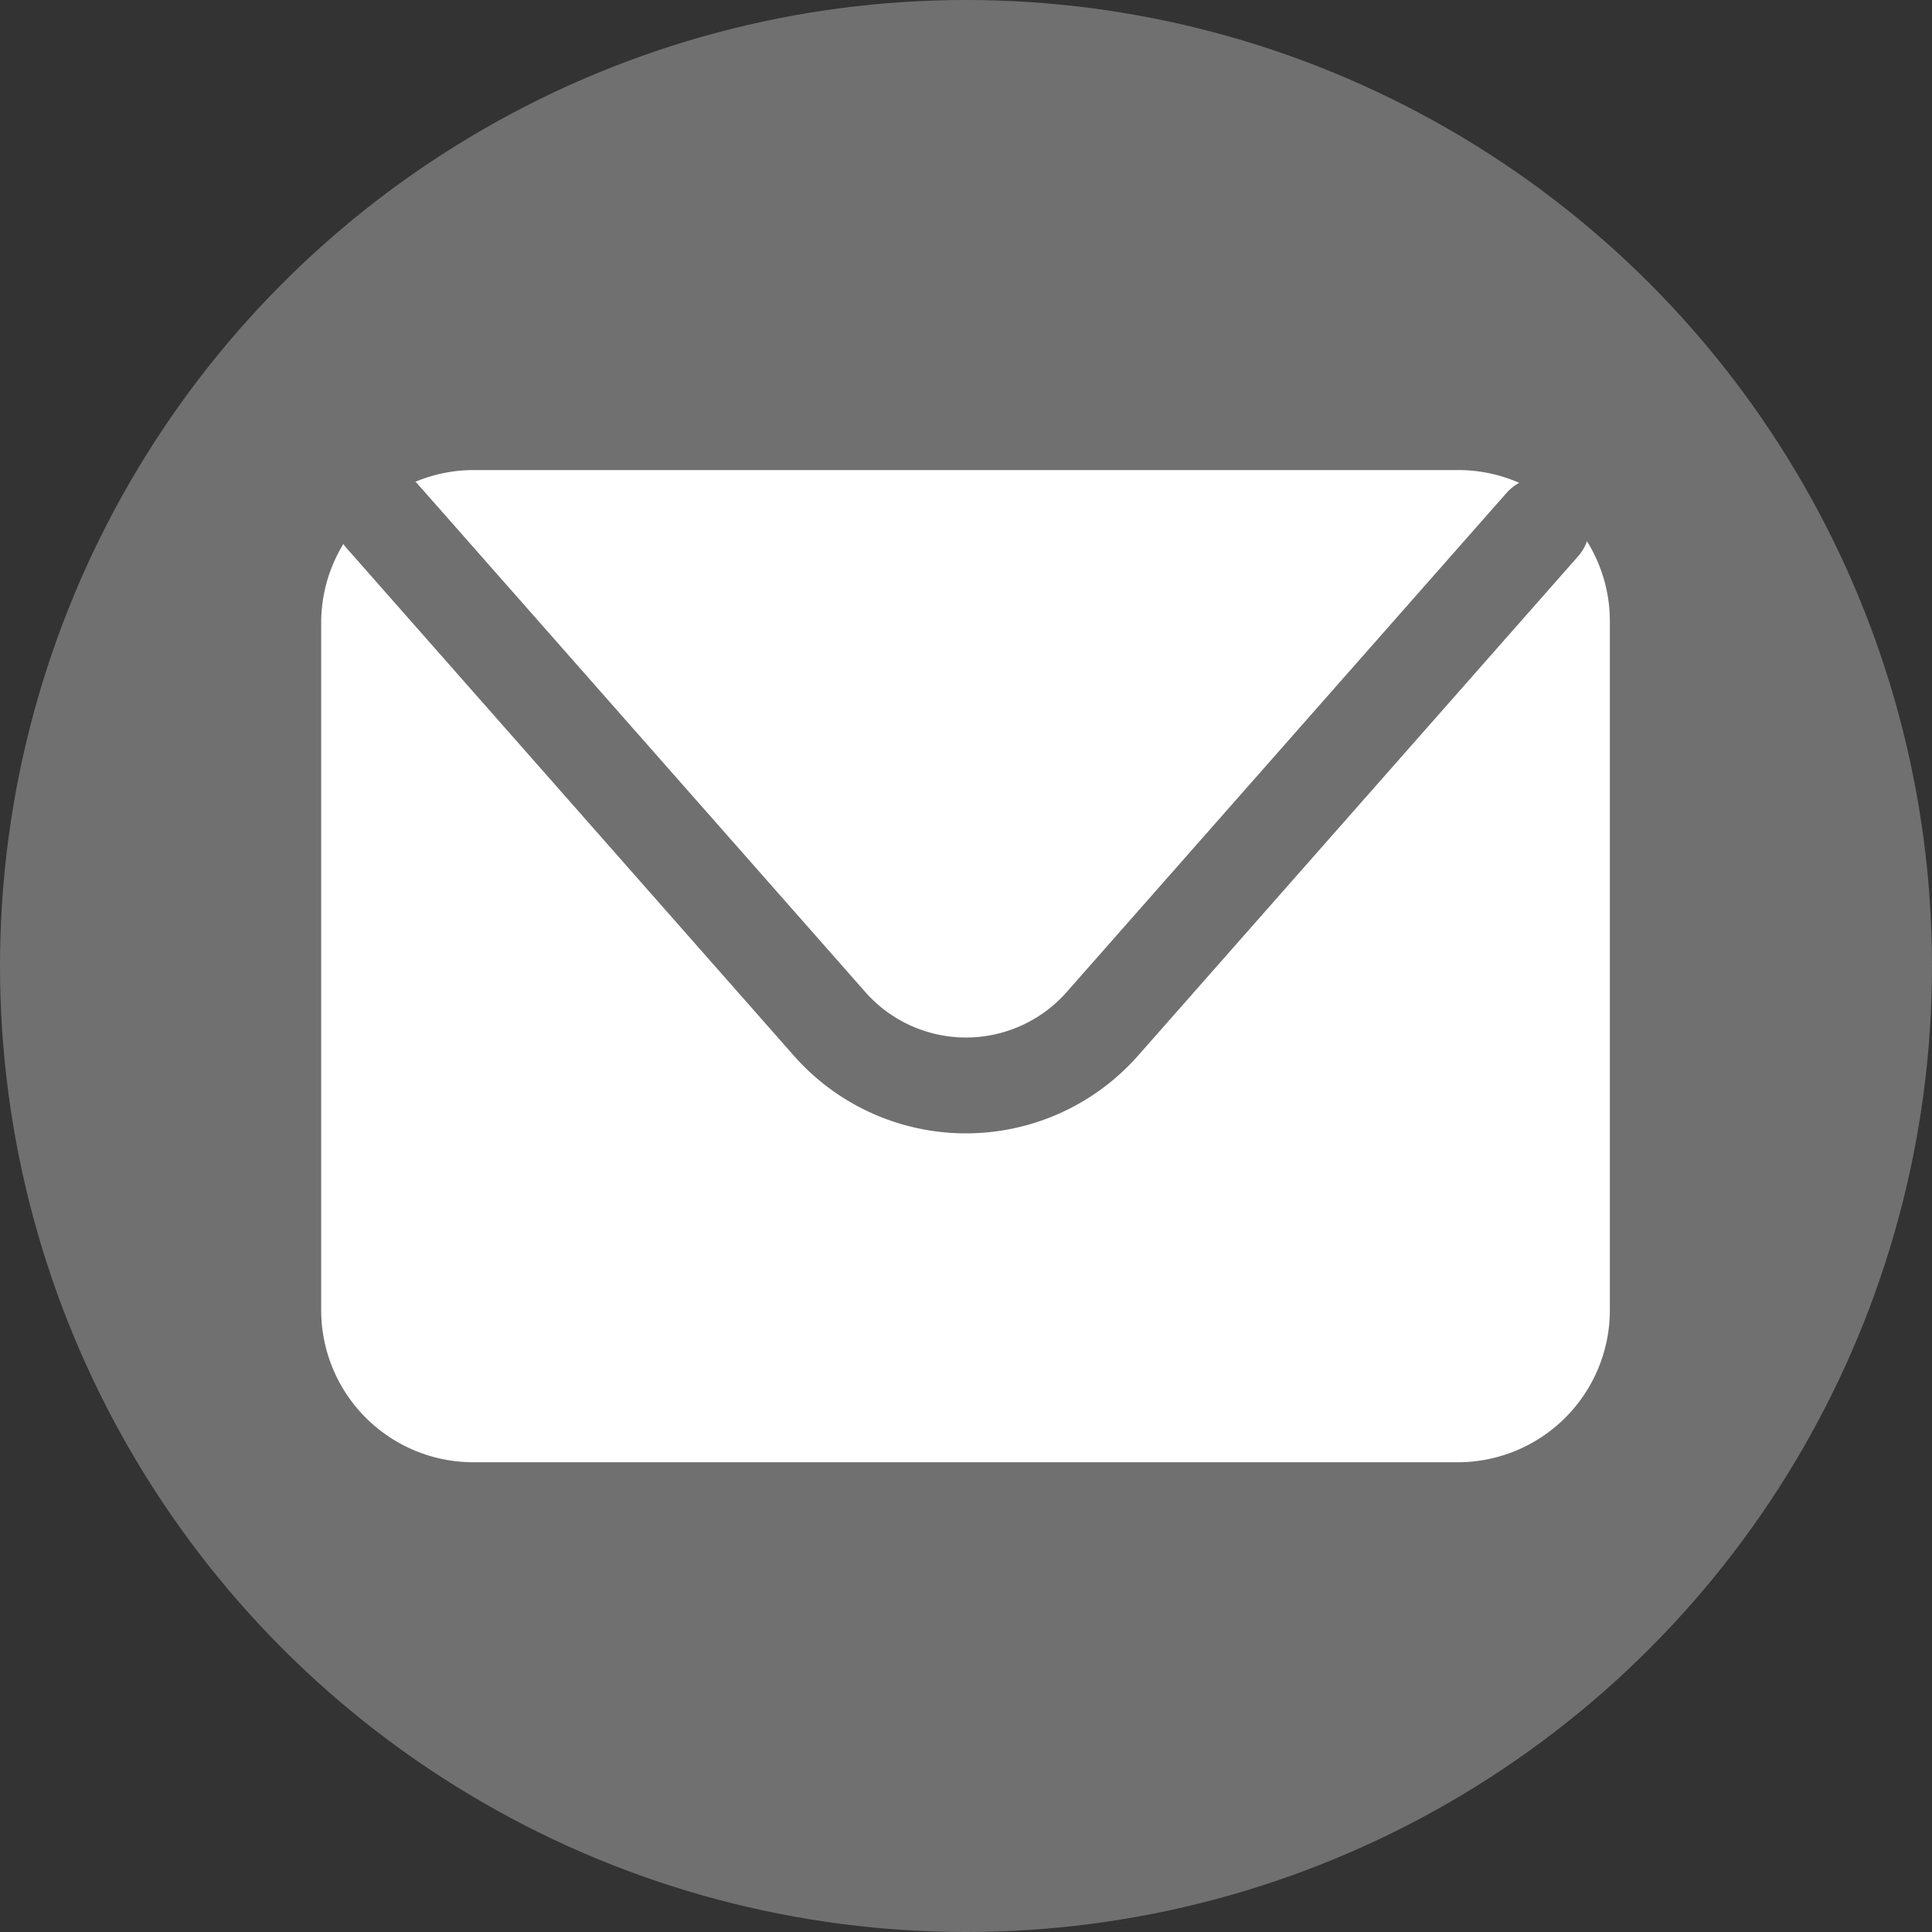
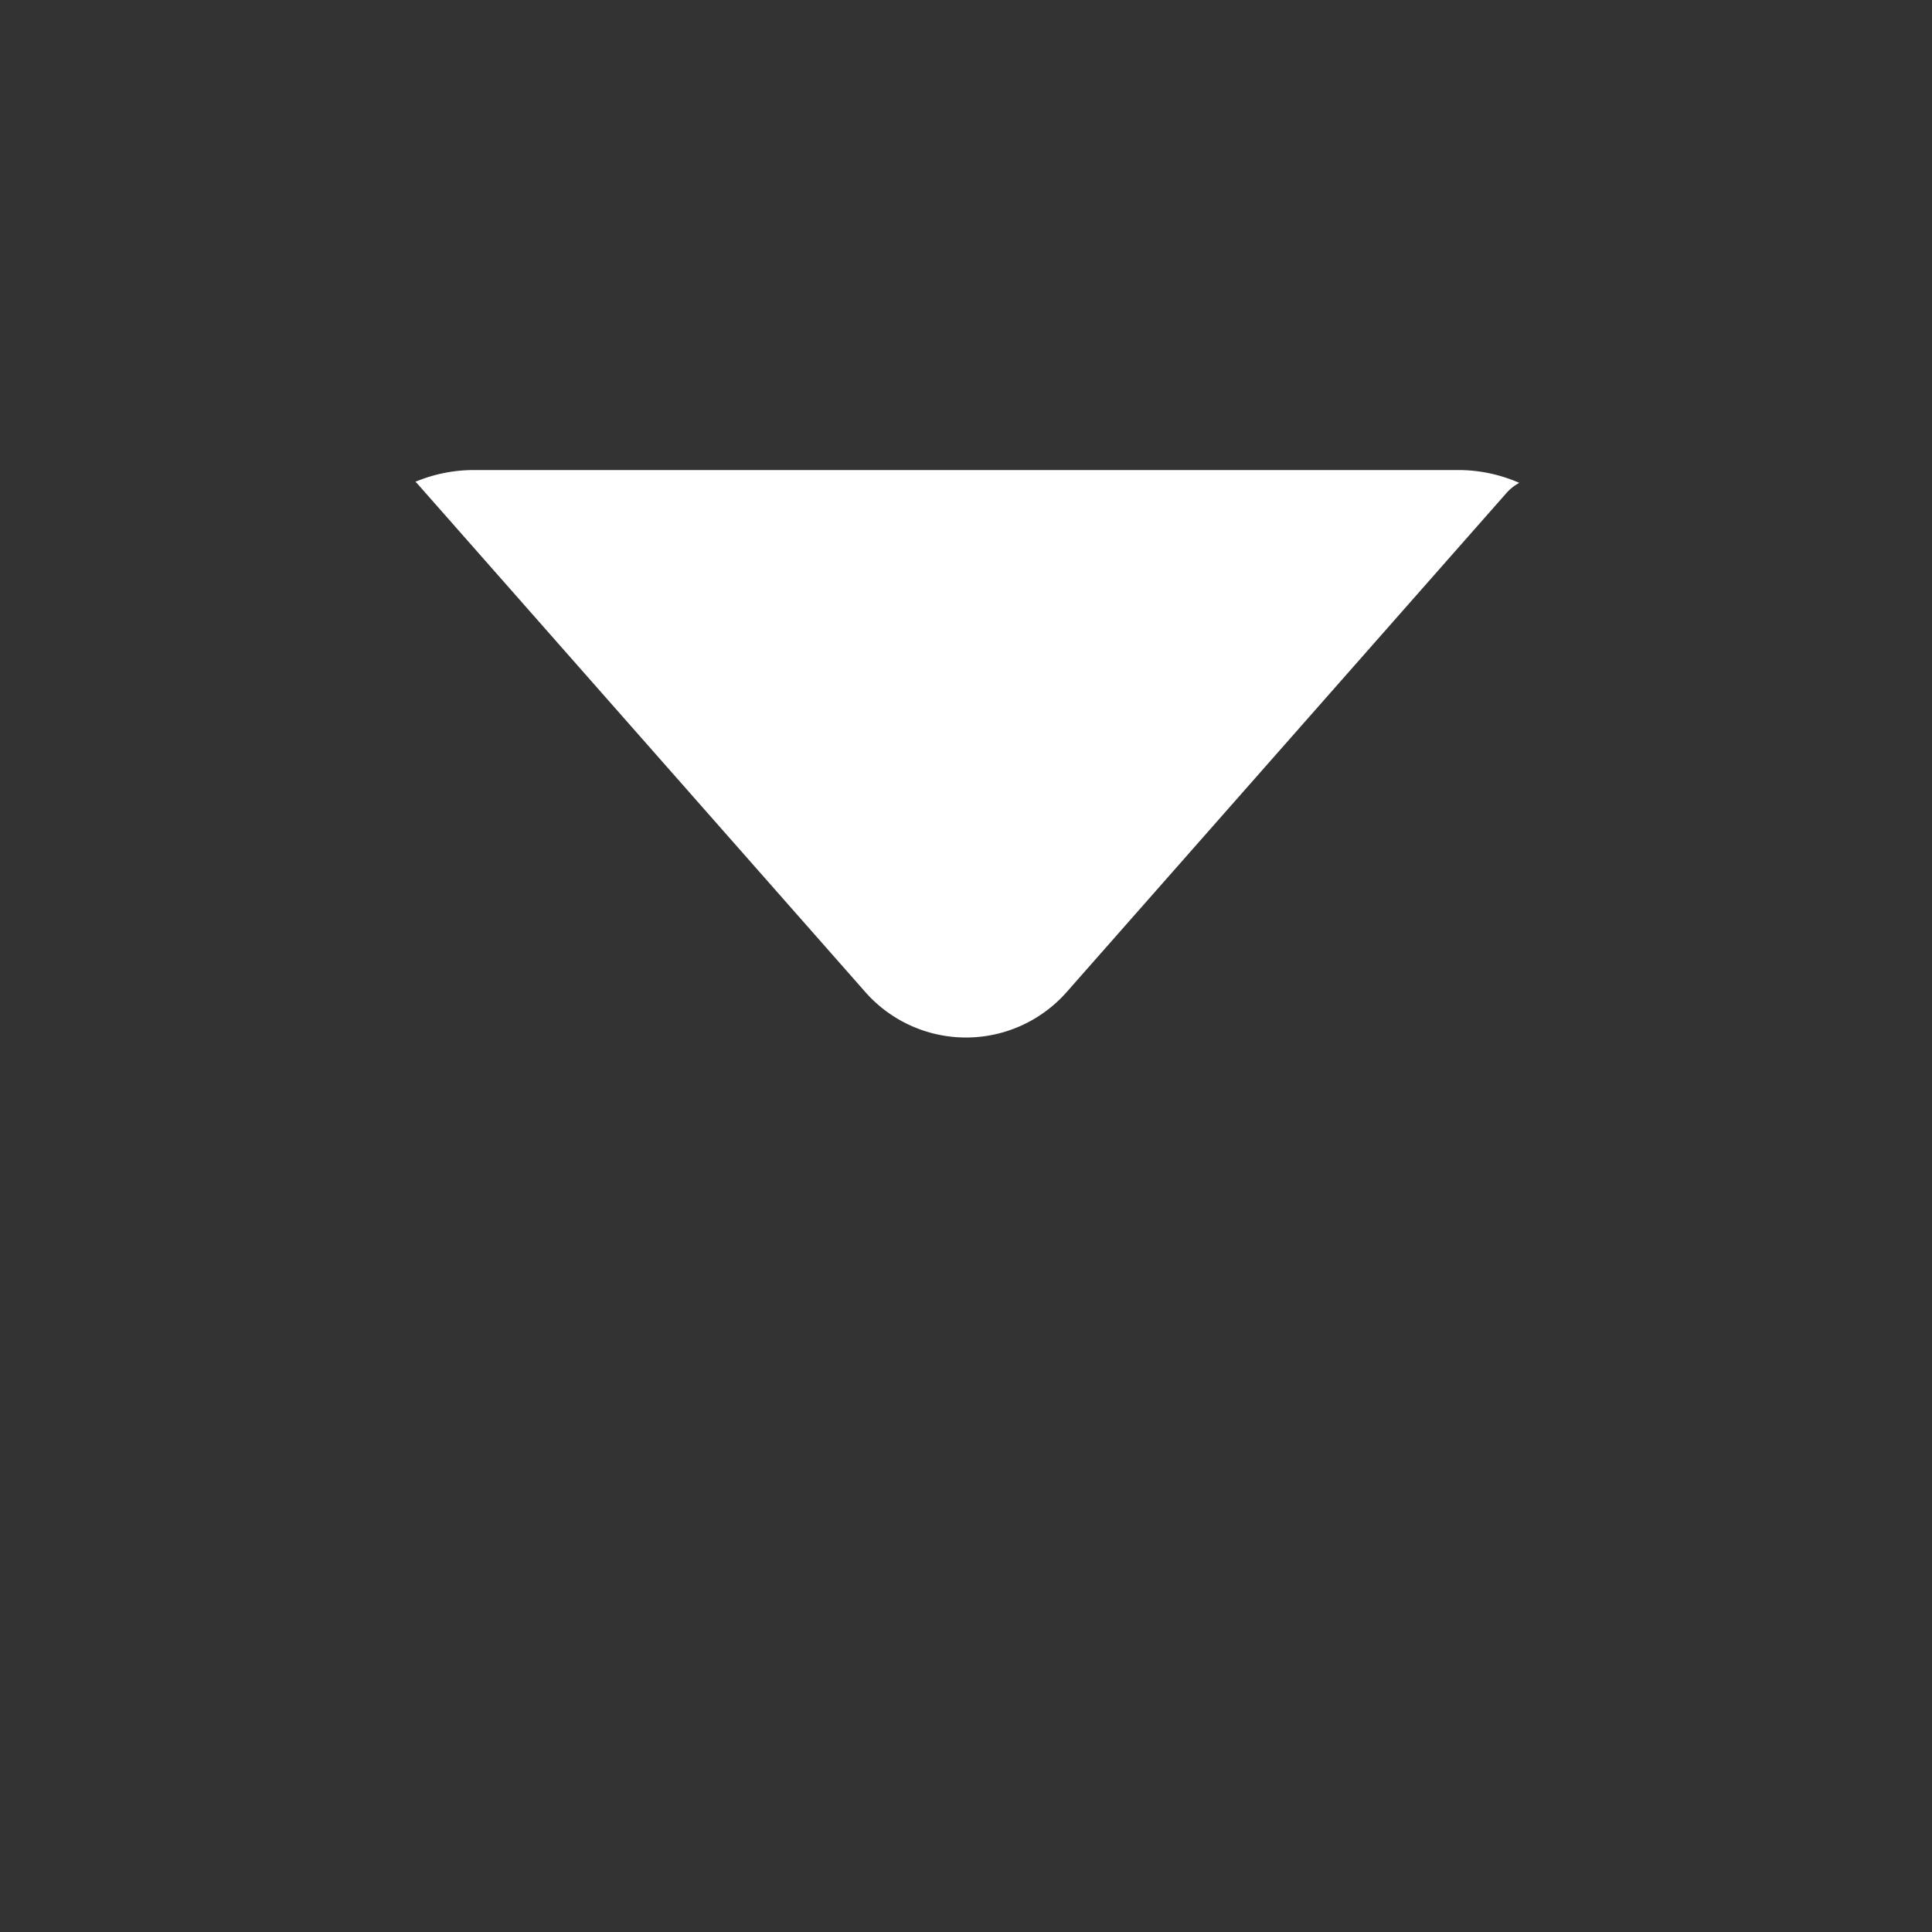
<svg xmlns="http://www.w3.org/2000/svg" width="26.1" height="26.1" viewBox="0 0 26.1 26.1">
  <rect x="0" y="0" width="26.1" height="26.1" fill="#333333" stroke="none" />
  <g id="mail" transform="translate(-633.728 -259.918)">
-     <circle id="Ellipse_5" data-name="Ellipse 5" cx="13.05" cy="13.05" r="13.05" transform="translate(633.728 259.918)" fill="#707070" />
    <g id="Group_28" data-name="Group 28" transform="translate(638.071 266.267)">
      <path id="Path_35" data-name="Path 35" d="M641.363,268.712l6.05,6.866a1.813,1.813,0,0,0,2.72,0l5.945-6.746a.65.65,0,0,1,.169-.133,2.05,2.05,0,0,0-.822-.173h-13.3a2.048,2.048,0,0,0-.789.158C641.342,268.693,641.353,268.7,641.363,268.712Z" transform="translate(-640.066 -268.525)" fill="#fff" />
-       <path id="Path_36" data-name="Path 36" d="M656.712,269.831a.637.637,0,0,1-.117.2l-5.945,6.746a3.1,3.1,0,0,1-4.656,0l-6.05-6.866a.459.459,0,0,1-.032-.044,2.041,2.041,0,0,0-.3,1.059v9.292a2.055,2.055,0,0,0,2.055,2.055h13.3a2.055,2.055,0,0,0,2.054-2.055v-9.292A2.043,2.043,0,0,0,656.712,269.831Z" transform="translate(-639.616 -268.868)" fill="#fff" />
    </g>
  </g>
</svg>